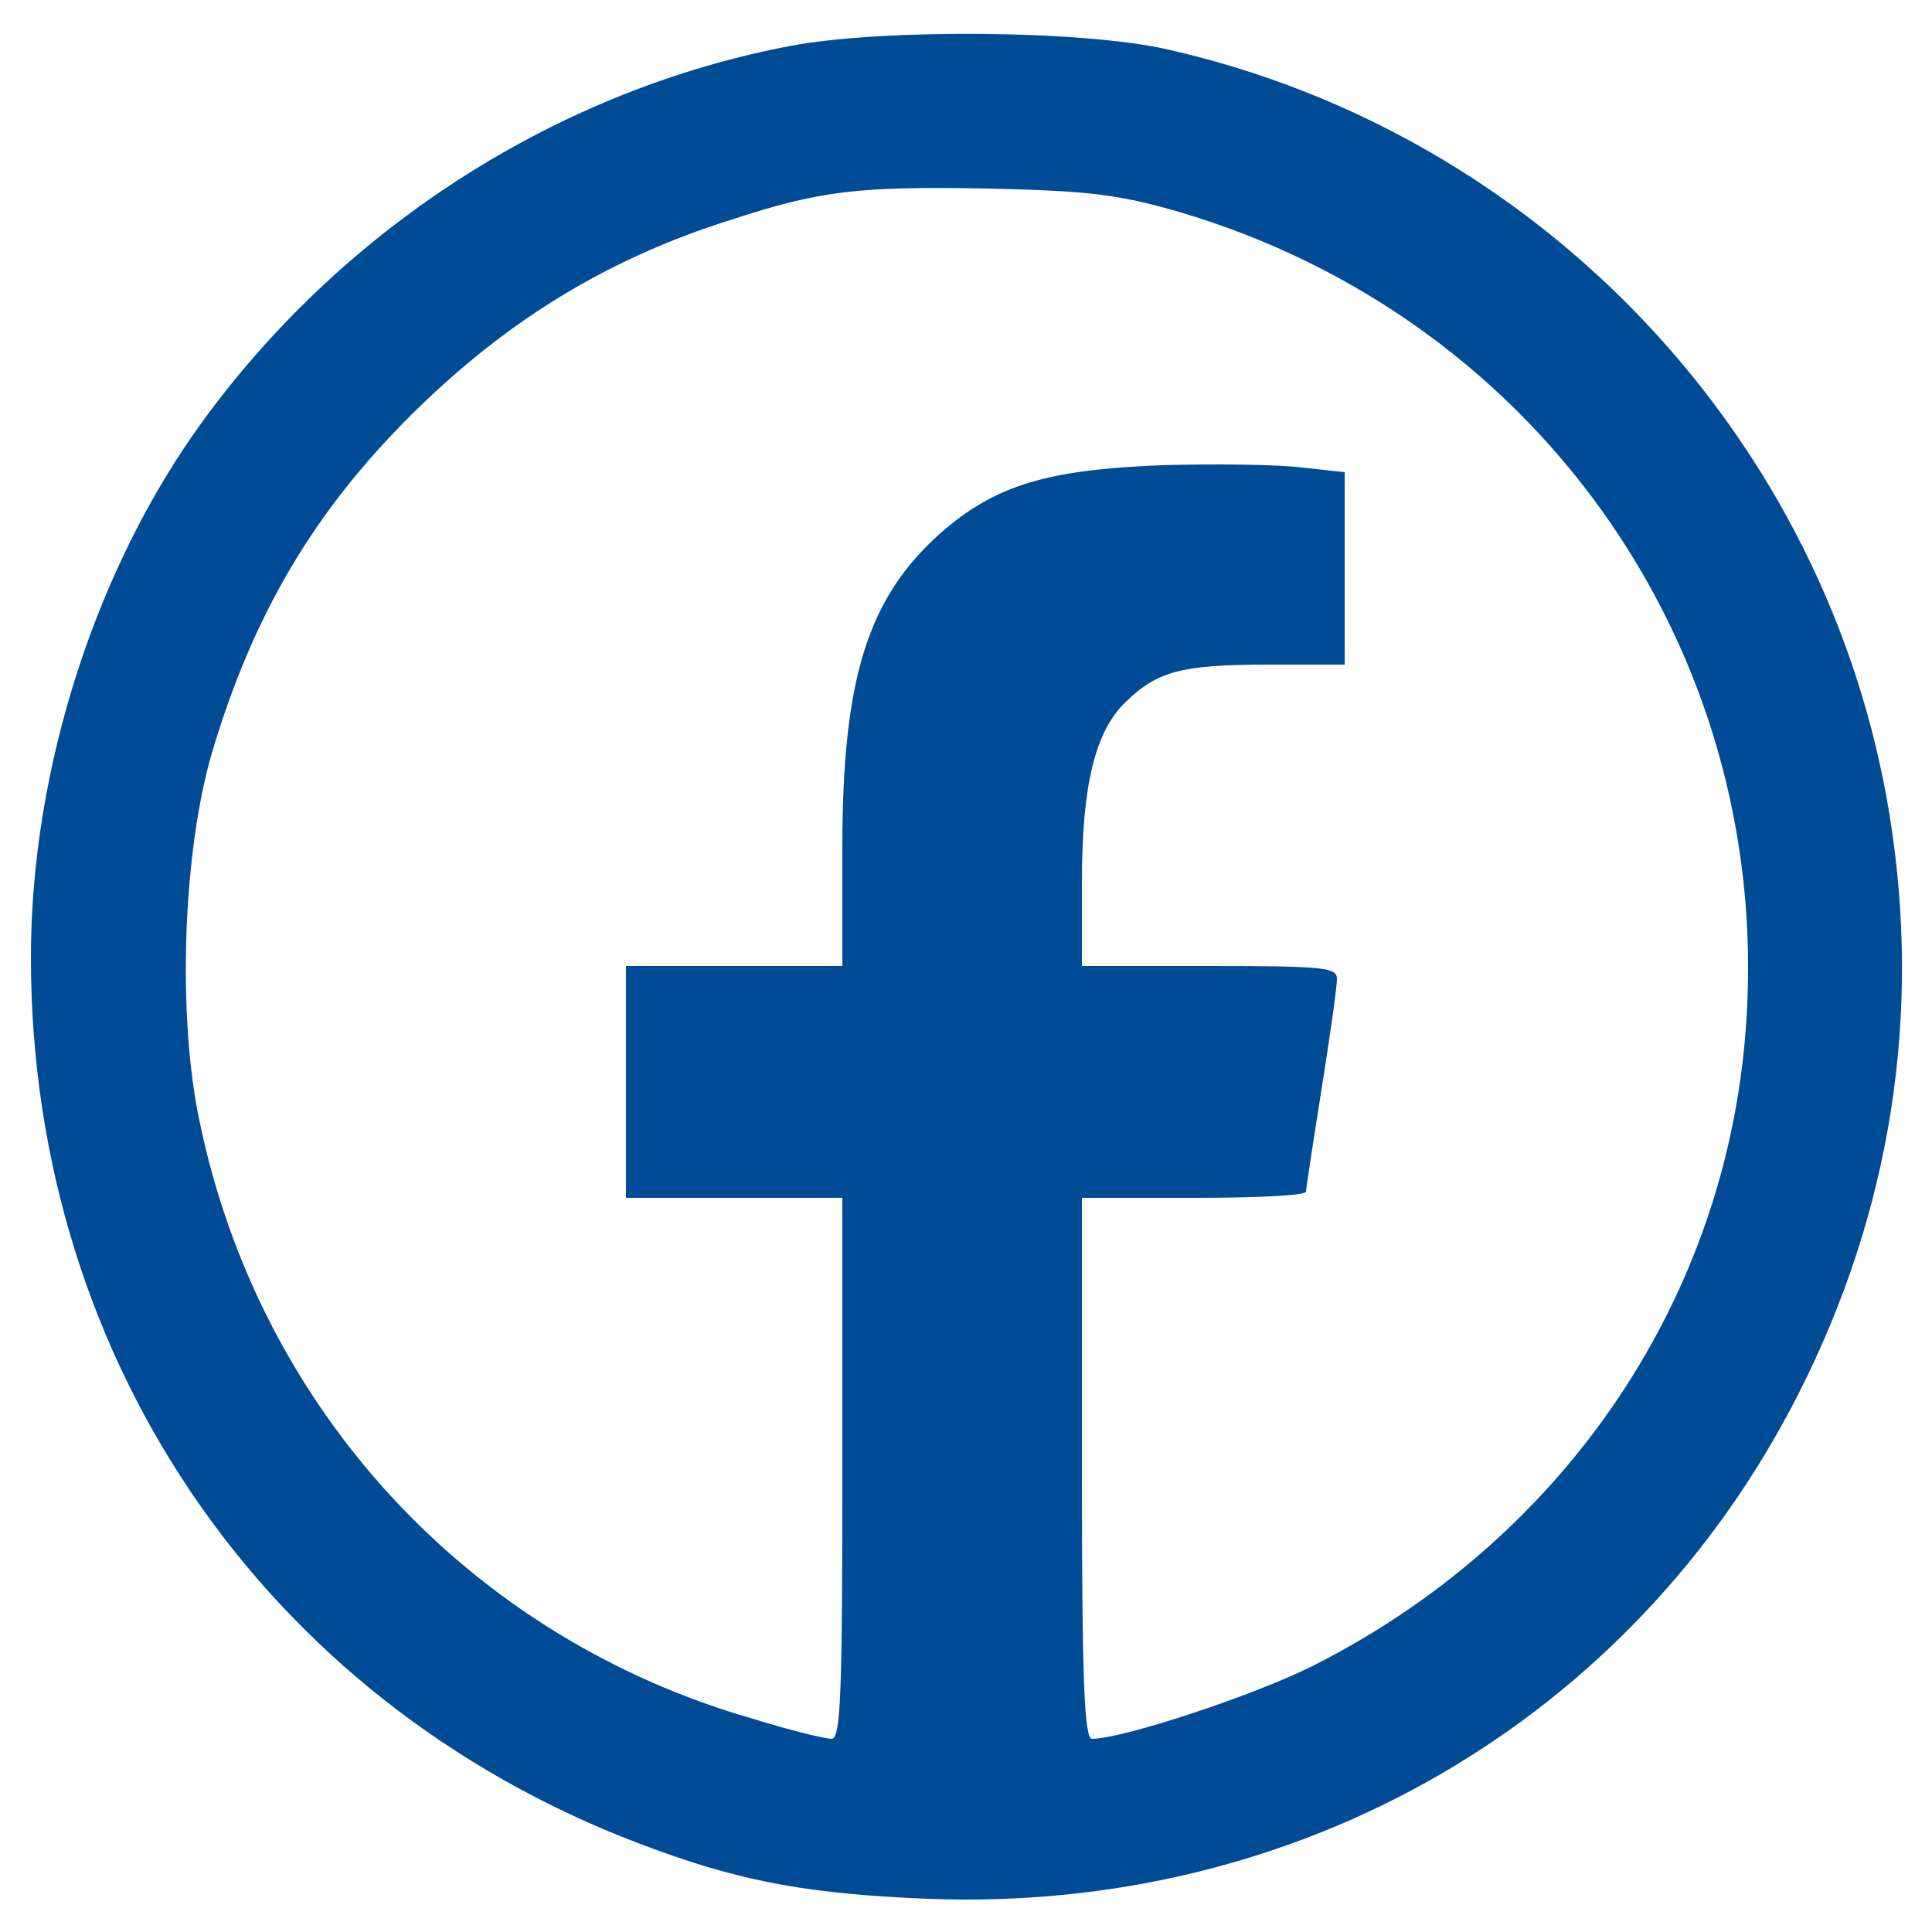
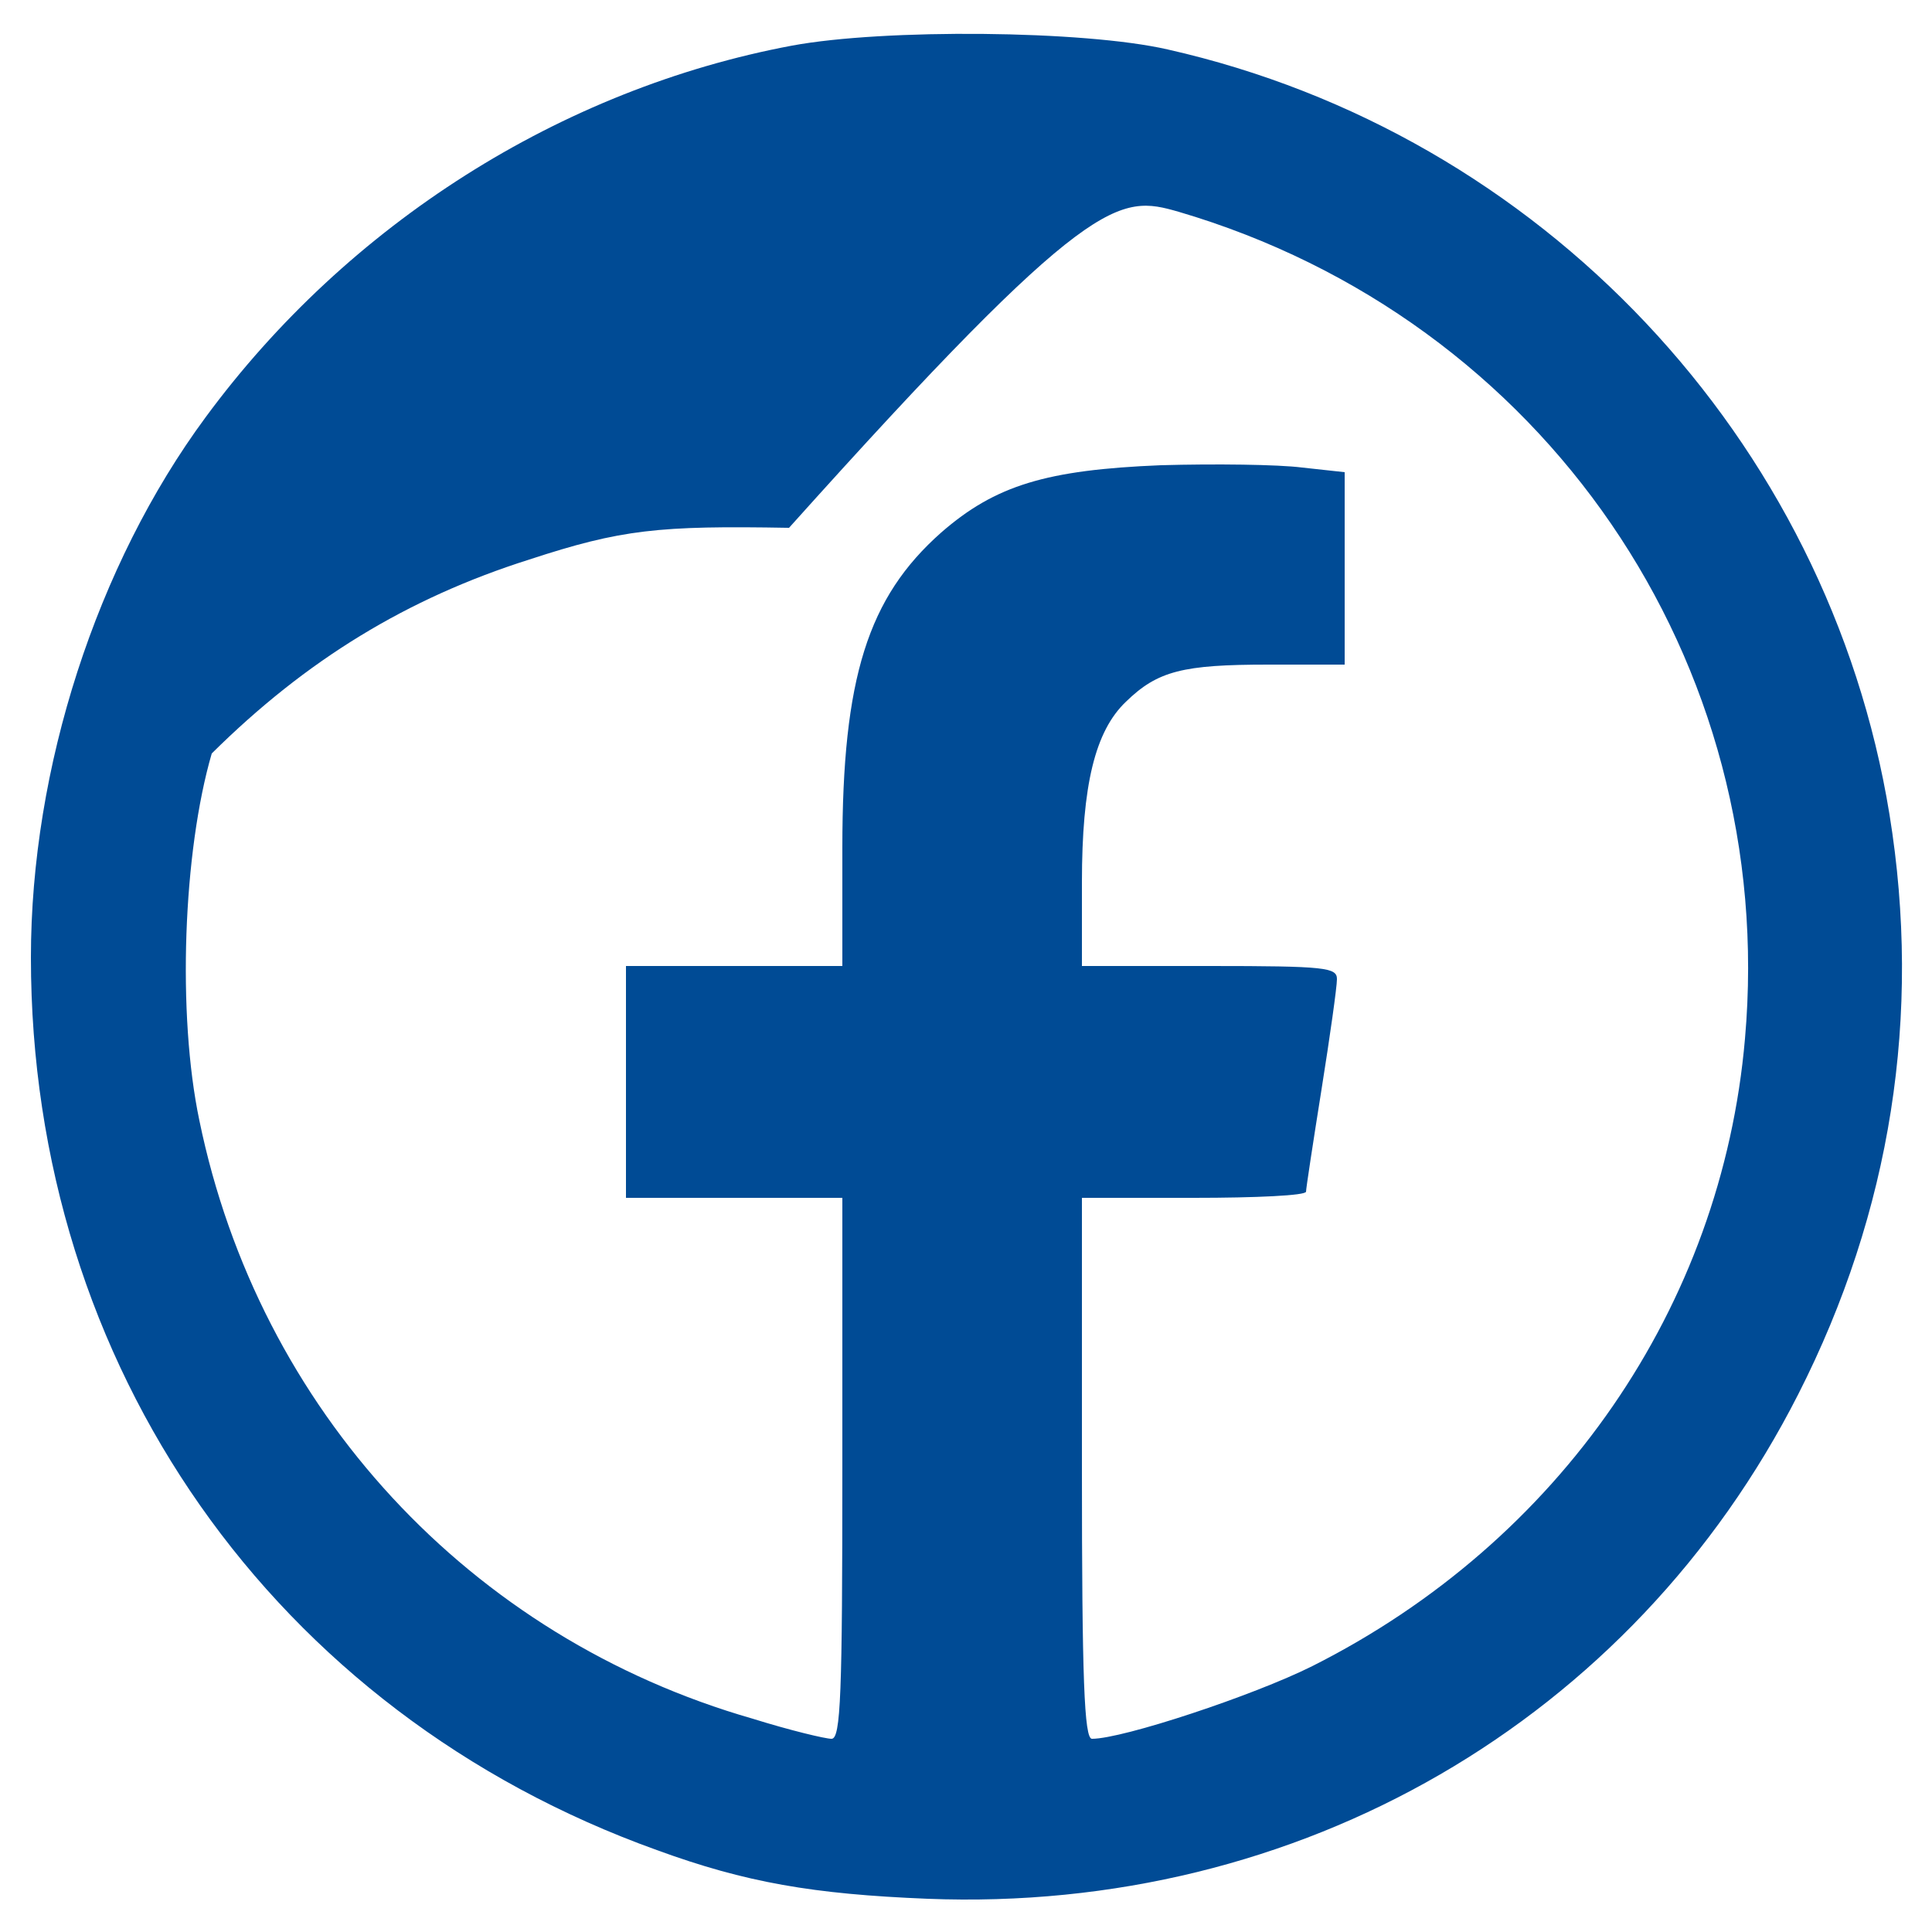
<svg xmlns="http://www.w3.org/2000/svg" version="1.1" id="Ebene_1" x="0px" y="0px" viewBox="0 0 250 250" style="enable-background:new 0 0 250 250;" xml:space="preserve">
  <style type="text/css">
	.st0{fill:#004B95;}
</style>
  <g transform="translate(0,250) scale(0.1,-0.1)">
-     <path class="st0" d="M1025,2441c-299-56-575-231-759-481c-141-191-226-454-226-699c0-529,314-977,810-1155c115-42,202-57,350-63   c481-19,912,230,1127,653c120,236,160,491,118,750c-79,486-451,881-934,990C1402,2461,1144,2463,1025,2441z M1525,2226   c473-139,776-582,733-1070c-30-347-240-651-560-812c-76-38-245-94-285-94c-10,0-13,77-13,350v350h145c80,0,145,3,145,8   c0,4,9,63,20,132s20,133,20,143c0,15-14,17-165,17h-165v108c0,126,17,196,57,234c41,40,74,48,184,48h99v124v125l-55,6   c-31,4-113,5-183,3c-148-6-214-26-284-87c-95-84-128-188-128-408v-153H950H810v-150V950h140h140V600c0-292-2-350-14-350   c-8,0-54,11-102,26c-366,105-639,400-716,774c-29,138-21,348,16,475c53,179,132,313,259,439c122,121,253,201,411,251   c119,39,167,44,336,41C1412,2253,1448,2248,1525,2226z" />
+     <path class="st0" d="M1025,2441c-299-56-575-231-759-481c-141-191-226-454-226-699c0-529,314-977,810-1155c115-42,202-57,350-63   c481-19,912,230,1127,653c120,236,160,491,118,750c-79,486-451,881-934,990C1402,2461,1144,2463,1025,2441z M1525,2226   c473-139,776-582,733-1070c-30-347-240-651-560-812c-76-38-245-94-285-94c-10,0-13,77-13,350v350h145c80,0,145,3,145,8   c0,4,9,63,20,132s20,133,20,143c0,15-14,17-165,17h-165v108c0,126,17,196,57,234c41,40,74,48,184,48h99v124v125l-55,6   c-31,4-113,5-183,3c-148-6-214-26-284-87c-95-84-128-188-128-408v-153H950H810v-150V950h140h140V600c0-292-2-350-14-350   c-8,0-54,11-102,26c-366,105-639,400-716,774c-29,138-21,348,16,475c122,121,253,201,411,251   c119,39,167,44,336,41C1412,2253,1448,2248,1525,2226z" />
  </g>
</svg>